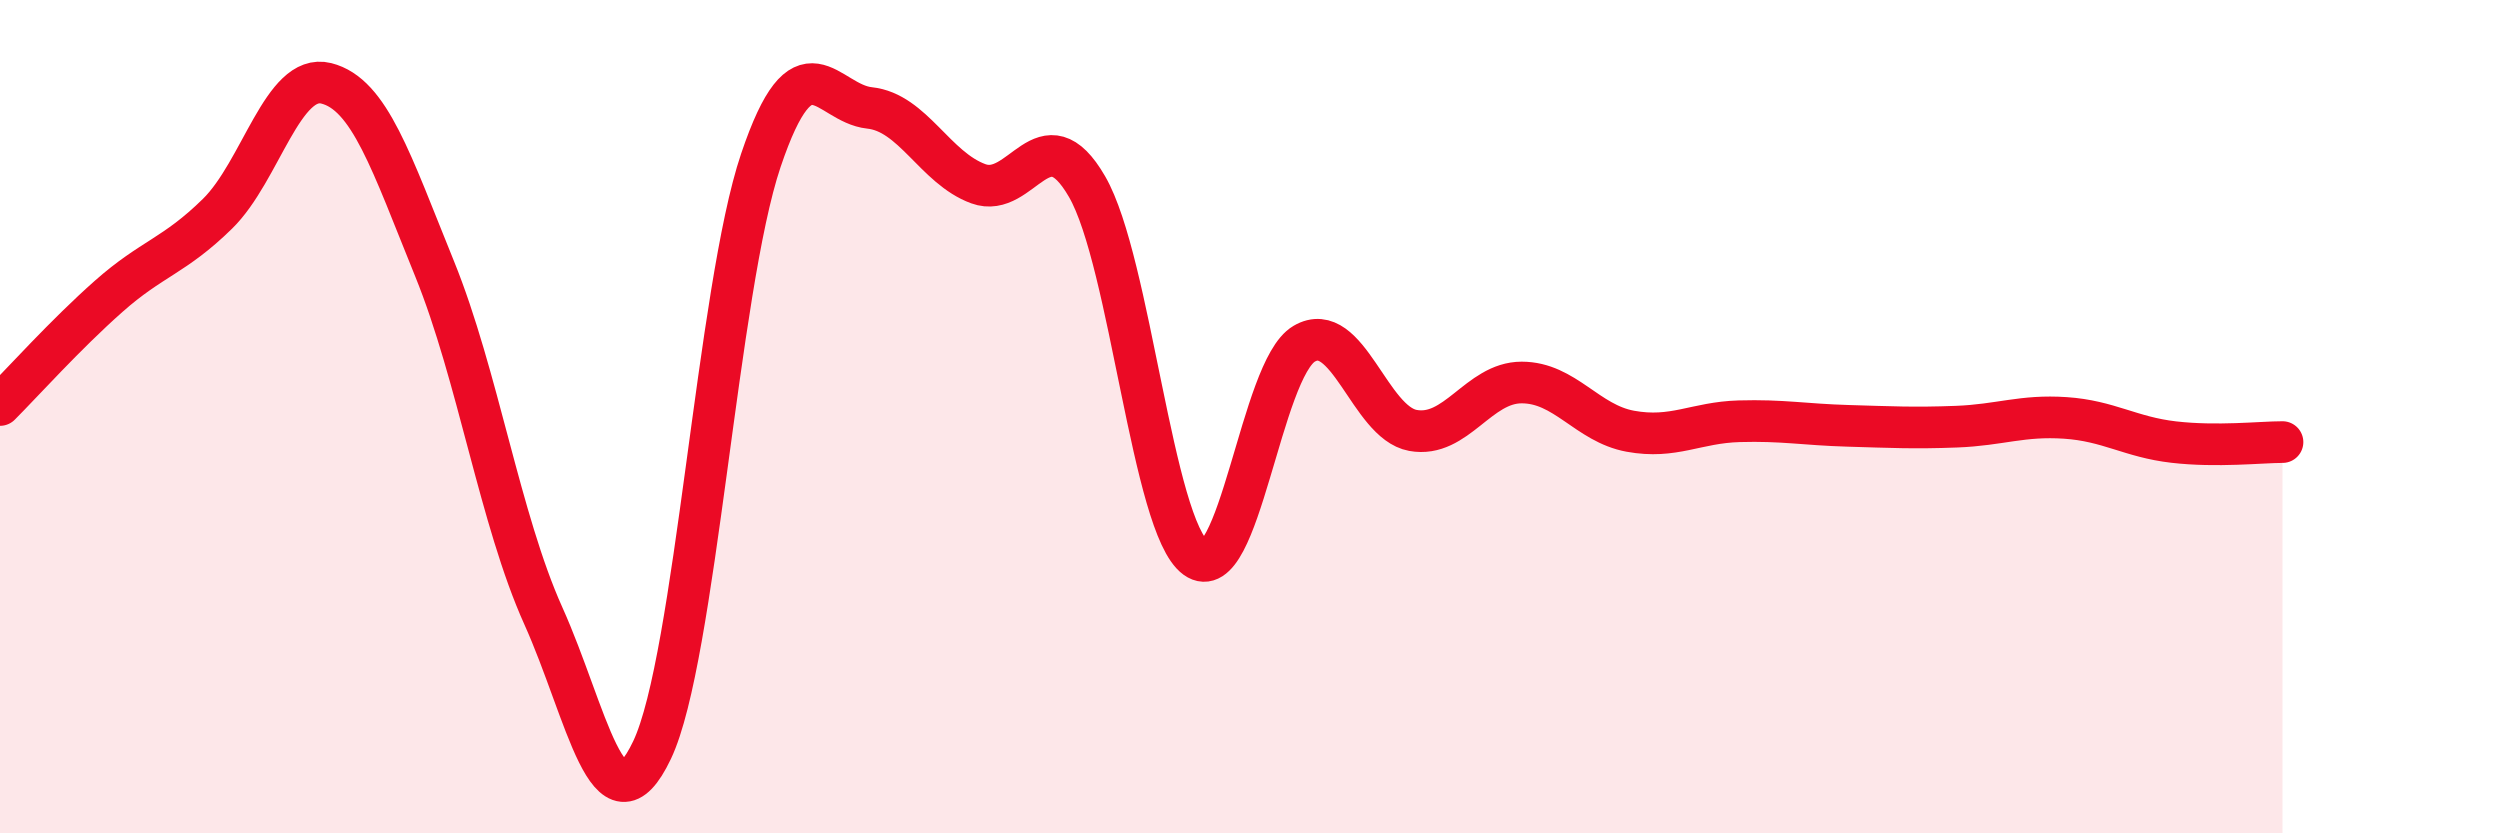
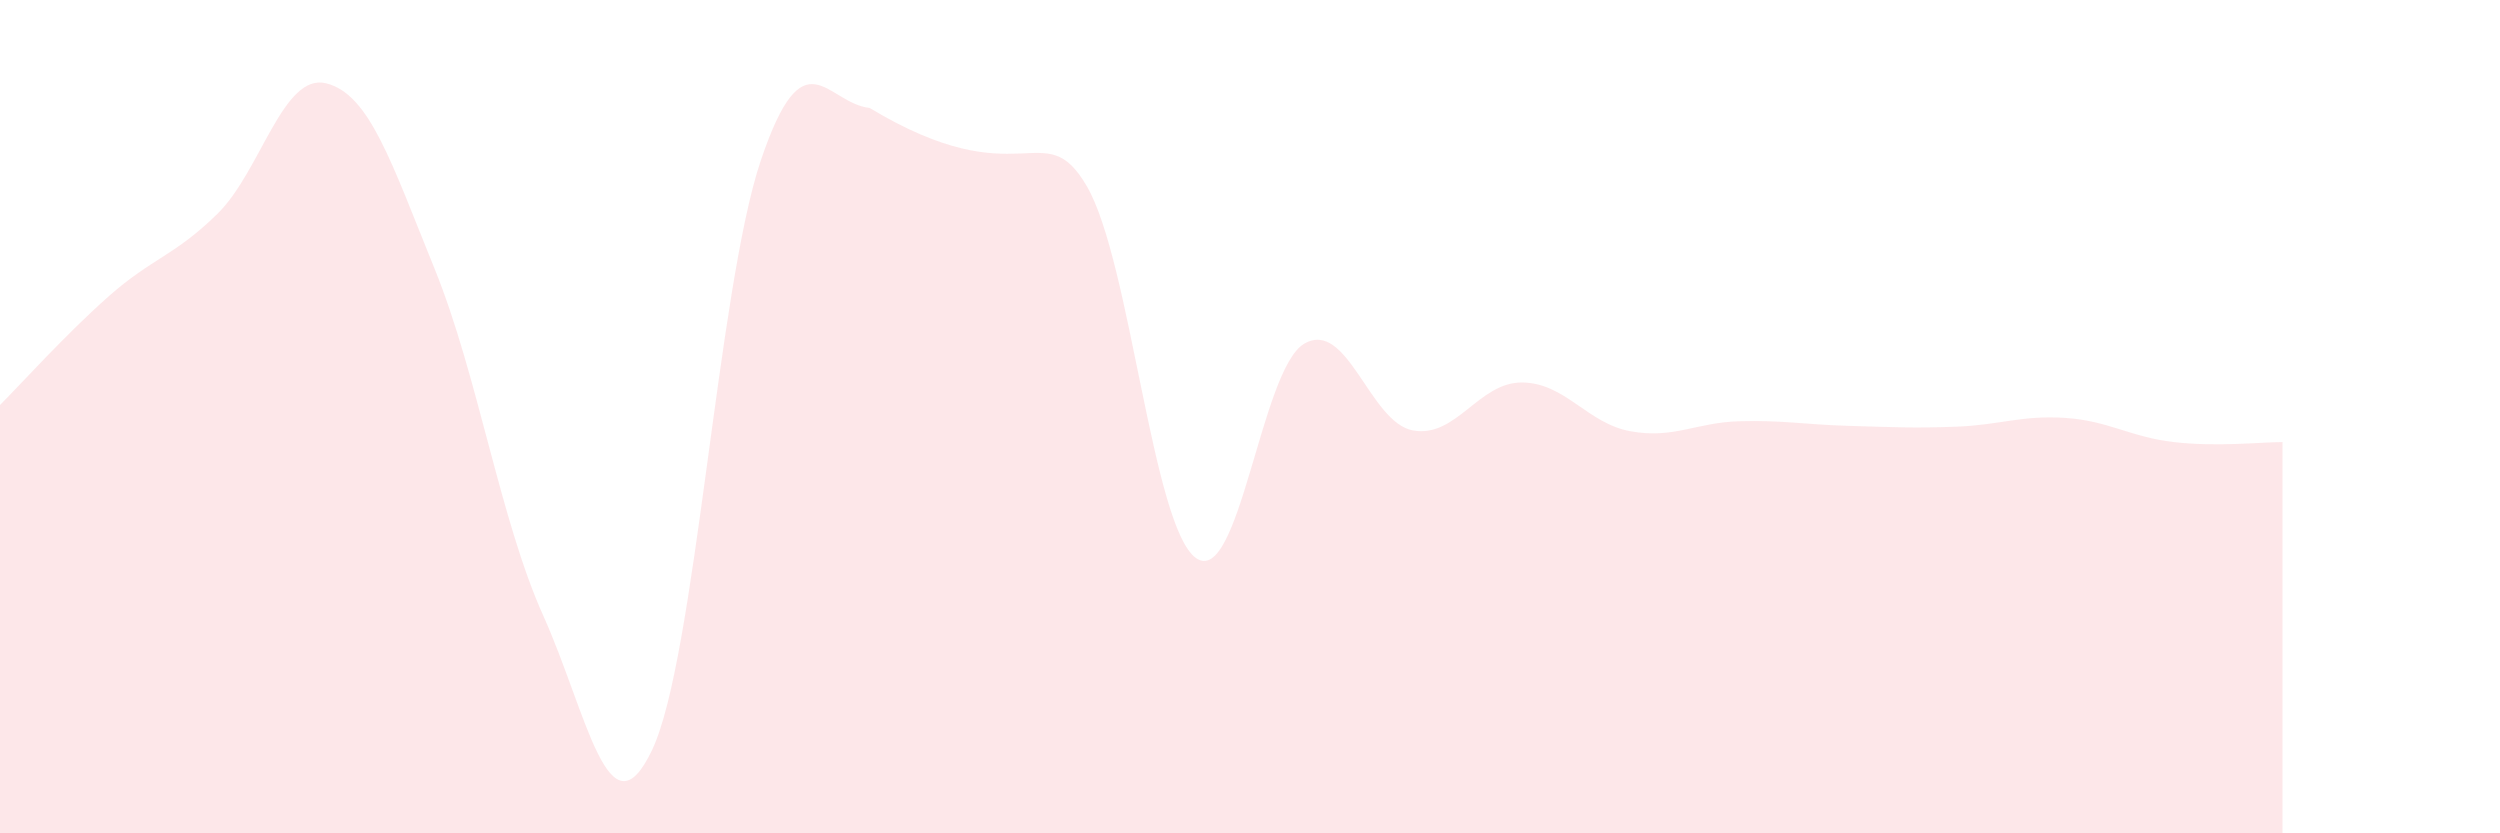
<svg xmlns="http://www.w3.org/2000/svg" width="60" height="20" viewBox="0 0 60 20">
-   <path d="M 0,9.72 C 0.52,9.2 1.57,8.03 2.61,7.11 C 3.65,6.19 4.18,6.15 5.22,5.13 C 6.26,4.11 6.79,1.74 7.83,2 C 8.87,2.26 9.39,3.89 10.43,6.45 C 11.47,9.01 12,12.47 13.04,14.78 C 14.08,17.09 14.61,20.19 15.65,18 C 16.69,15.81 17.22,6.93 18.26,3.85 C 19.3,0.77 19.83,2.48 20.87,2.59 C 21.91,2.7 22.44,4.03 23.48,4.41 C 24.52,4.79 25.05,2.68 26.09,4.48 C 27.13,6.28 27.66,12.64 28.7,13.39 C 29.74,14.14 30.26,8.86 31.3,8.25 C 32.34,7.64 32.87,10.14 33.91,10.33 C 34.95,10.52 35.48,9.18 36.52,9.18 C 37.56,9.18 38.09,10.16 39.13,10.35 C 40.17,10.54 40.7,10.14 41.74,10.11 C 42.78,10.08 43.31,10.19 44.35,10.22 C 45.39,10.25 45.92,10.28 46.96,10.24 C 48,10.2 48.53,9.96 49.57,10.03 C 50.61,10.1 51.13,10.49 52.17,10.61 C 53.21,10.73 54.26,10.61 54.78,10.61L54.78 20L0 20Z" fill="#EB0A25" opacity="0.1" stroke-linecap="round" stroke-linejoin="round" />
-   <path d="M 0,9.72 C 0.52,9.2 1.57,8.03 2.61,7.11 C 3.65,6.19 4.18,6.15 5.22,5.13 C 6.26,4.11 6.79,1.74 7.83,2 C 8.87,2.26 9.39,3.89 10.43,6.45 C 11.47,9.01 12,12.47 13.04,14.78 C 14.08,17.09 14.61,20.19 15.65,18 C 16.69,15.81 17.22,6.93 18.26,3.85 C 19.3,0.77 19.83,2.48 20.87,2.59 C 21.91,2.7 22.44,4.03 23.48,4.41 C 24.52,4.79 25.05,2.68 26.09,4.48 C 27.13,6.28 27.66,12.64 28.7,13.39 C 29.74,14.14 30.26,8.86 31.3,8.25 C 32.34,7.64 32.87,10.14 33.91,10.33 C 34.95,10.52 35.48,9.18 36.52,9.18 C 37.56,9.18 38.09,10.16 39.13,10.35 C 40.17,10.54 40.7,10.14 41.74,10.11 C 42.78,10.08 43.31,10.19 44.35,10.22 C 45.39,10.25 45.92,10.28 46.96,10.24 C 48,10.2 48.53,9.96 49.57,10.03 C 50.61,10.1 51.13,10.49 52.17,10.61 C 53.21,10.73 54.26,10.61 54.78,10.61" stroke="#EB0A25" stroke-width="1" fill="none" stroke-linecap="round" stroke-linejoin="round" />
+   <path d="M 0,9.72 C 0.52,9.2 1.57,8.03 2.61,7.11 C 3.65,6.19 4.18,6.15 5.22,5.13 C 6.26,4.11 6.79,1.74 7.83,2 C 8.87,2.26 9.39,3.89 10.43,6.45 C 11.47,9.01 12,12.47 13.04,14.78 C 14.08,17.09 14.61,20.19 15.65,18 C 16.69,15.81 17.22,6.93 18.26,3.85 C 19.3,0.77 19.83,2.48 20.87,2.59 C 24.52,4.79 25.05,2.68 26.09,4.48 C 27.13,6.28 27.66,12.64 28.7,13.39 C 29.74,14.14 30.26,8.86 31.3,8.25 C 32.34,7.64 32.87,10.14 33.91,10.33 C 34.95,10.52 35.48,9.18 36.52,9.18 C 37.56,9.18 38.09,10.16 39.13,10.35 C 40.17,10.54 40.7,10.14 41.74,10.11 C 42.78,10.08 43.31,10.19 44.35,10.22 C 45.39,10.25 45.92,10.28 46.96,10.24 C 48,10.2 48.53,9.96 49.57,10.03 C 50.61,10.1 51.13,10.49 52.17,10.61 C 53.21,10.73 54.26,10.61 54.78,10.61L54.78 20L0 20Z" fill="#EB0A25" opacity="0.1" stroke-linecap="round" stroke-linejoin="round" />
</svg>